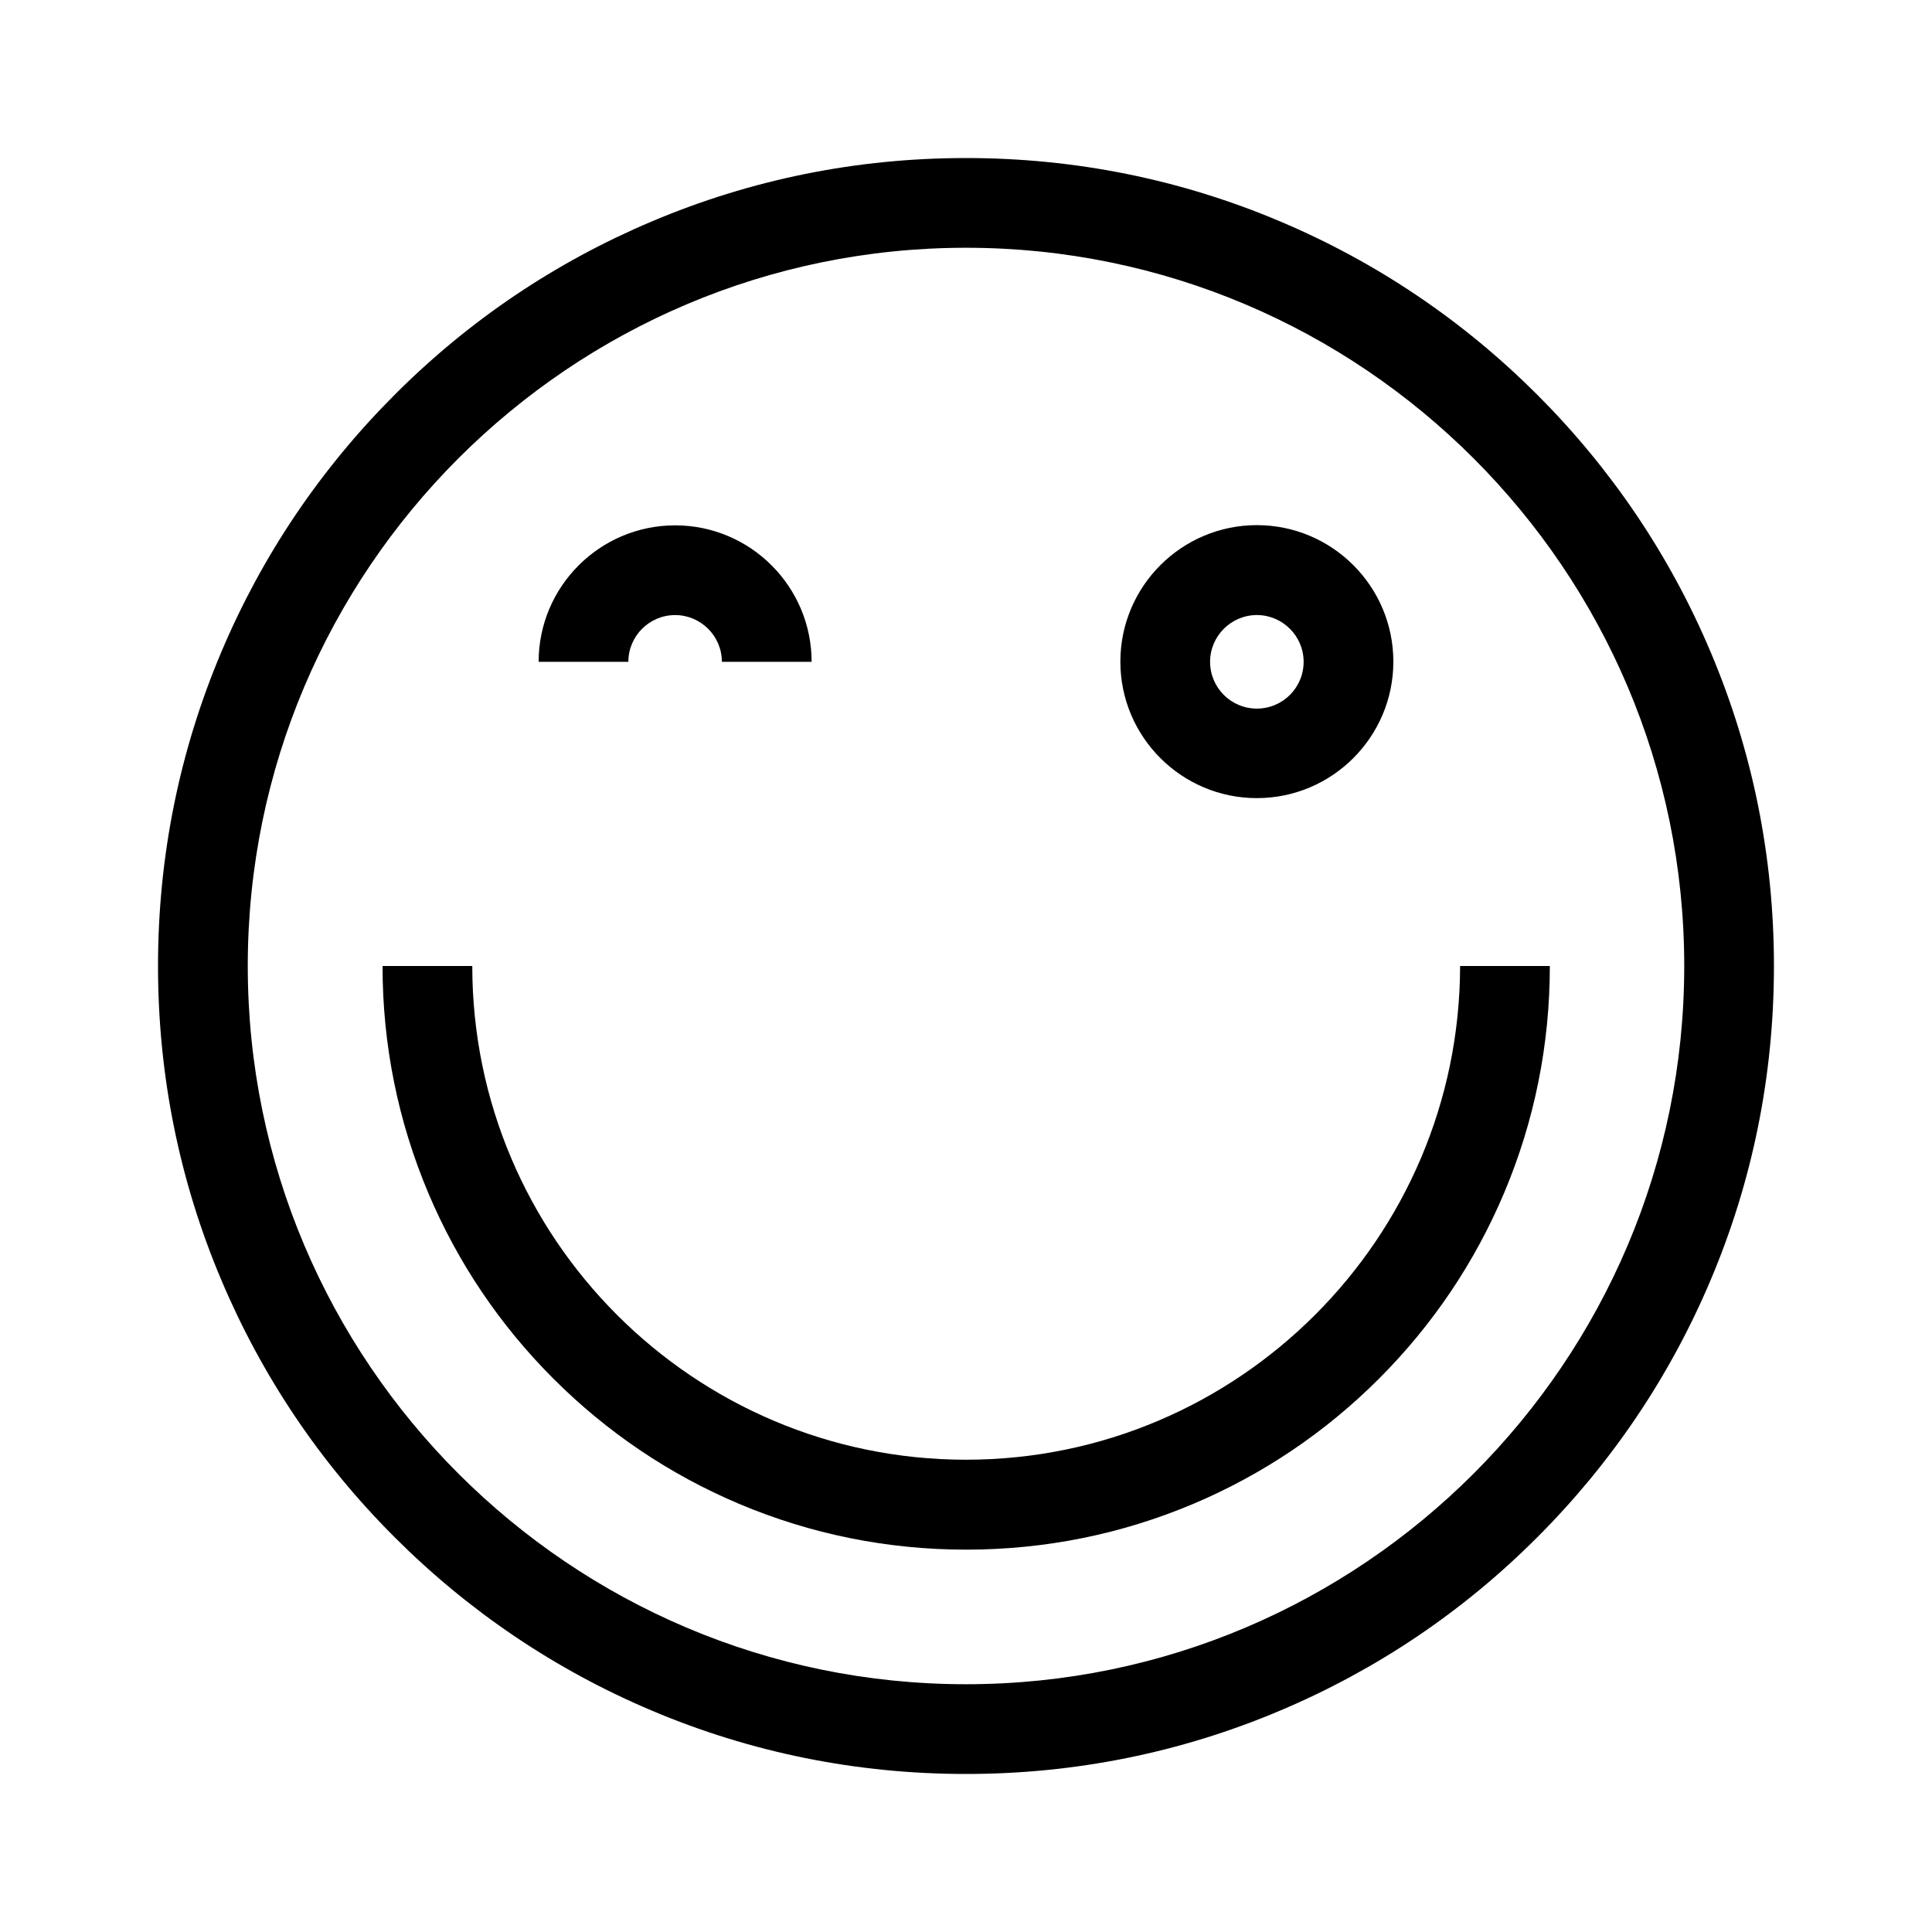
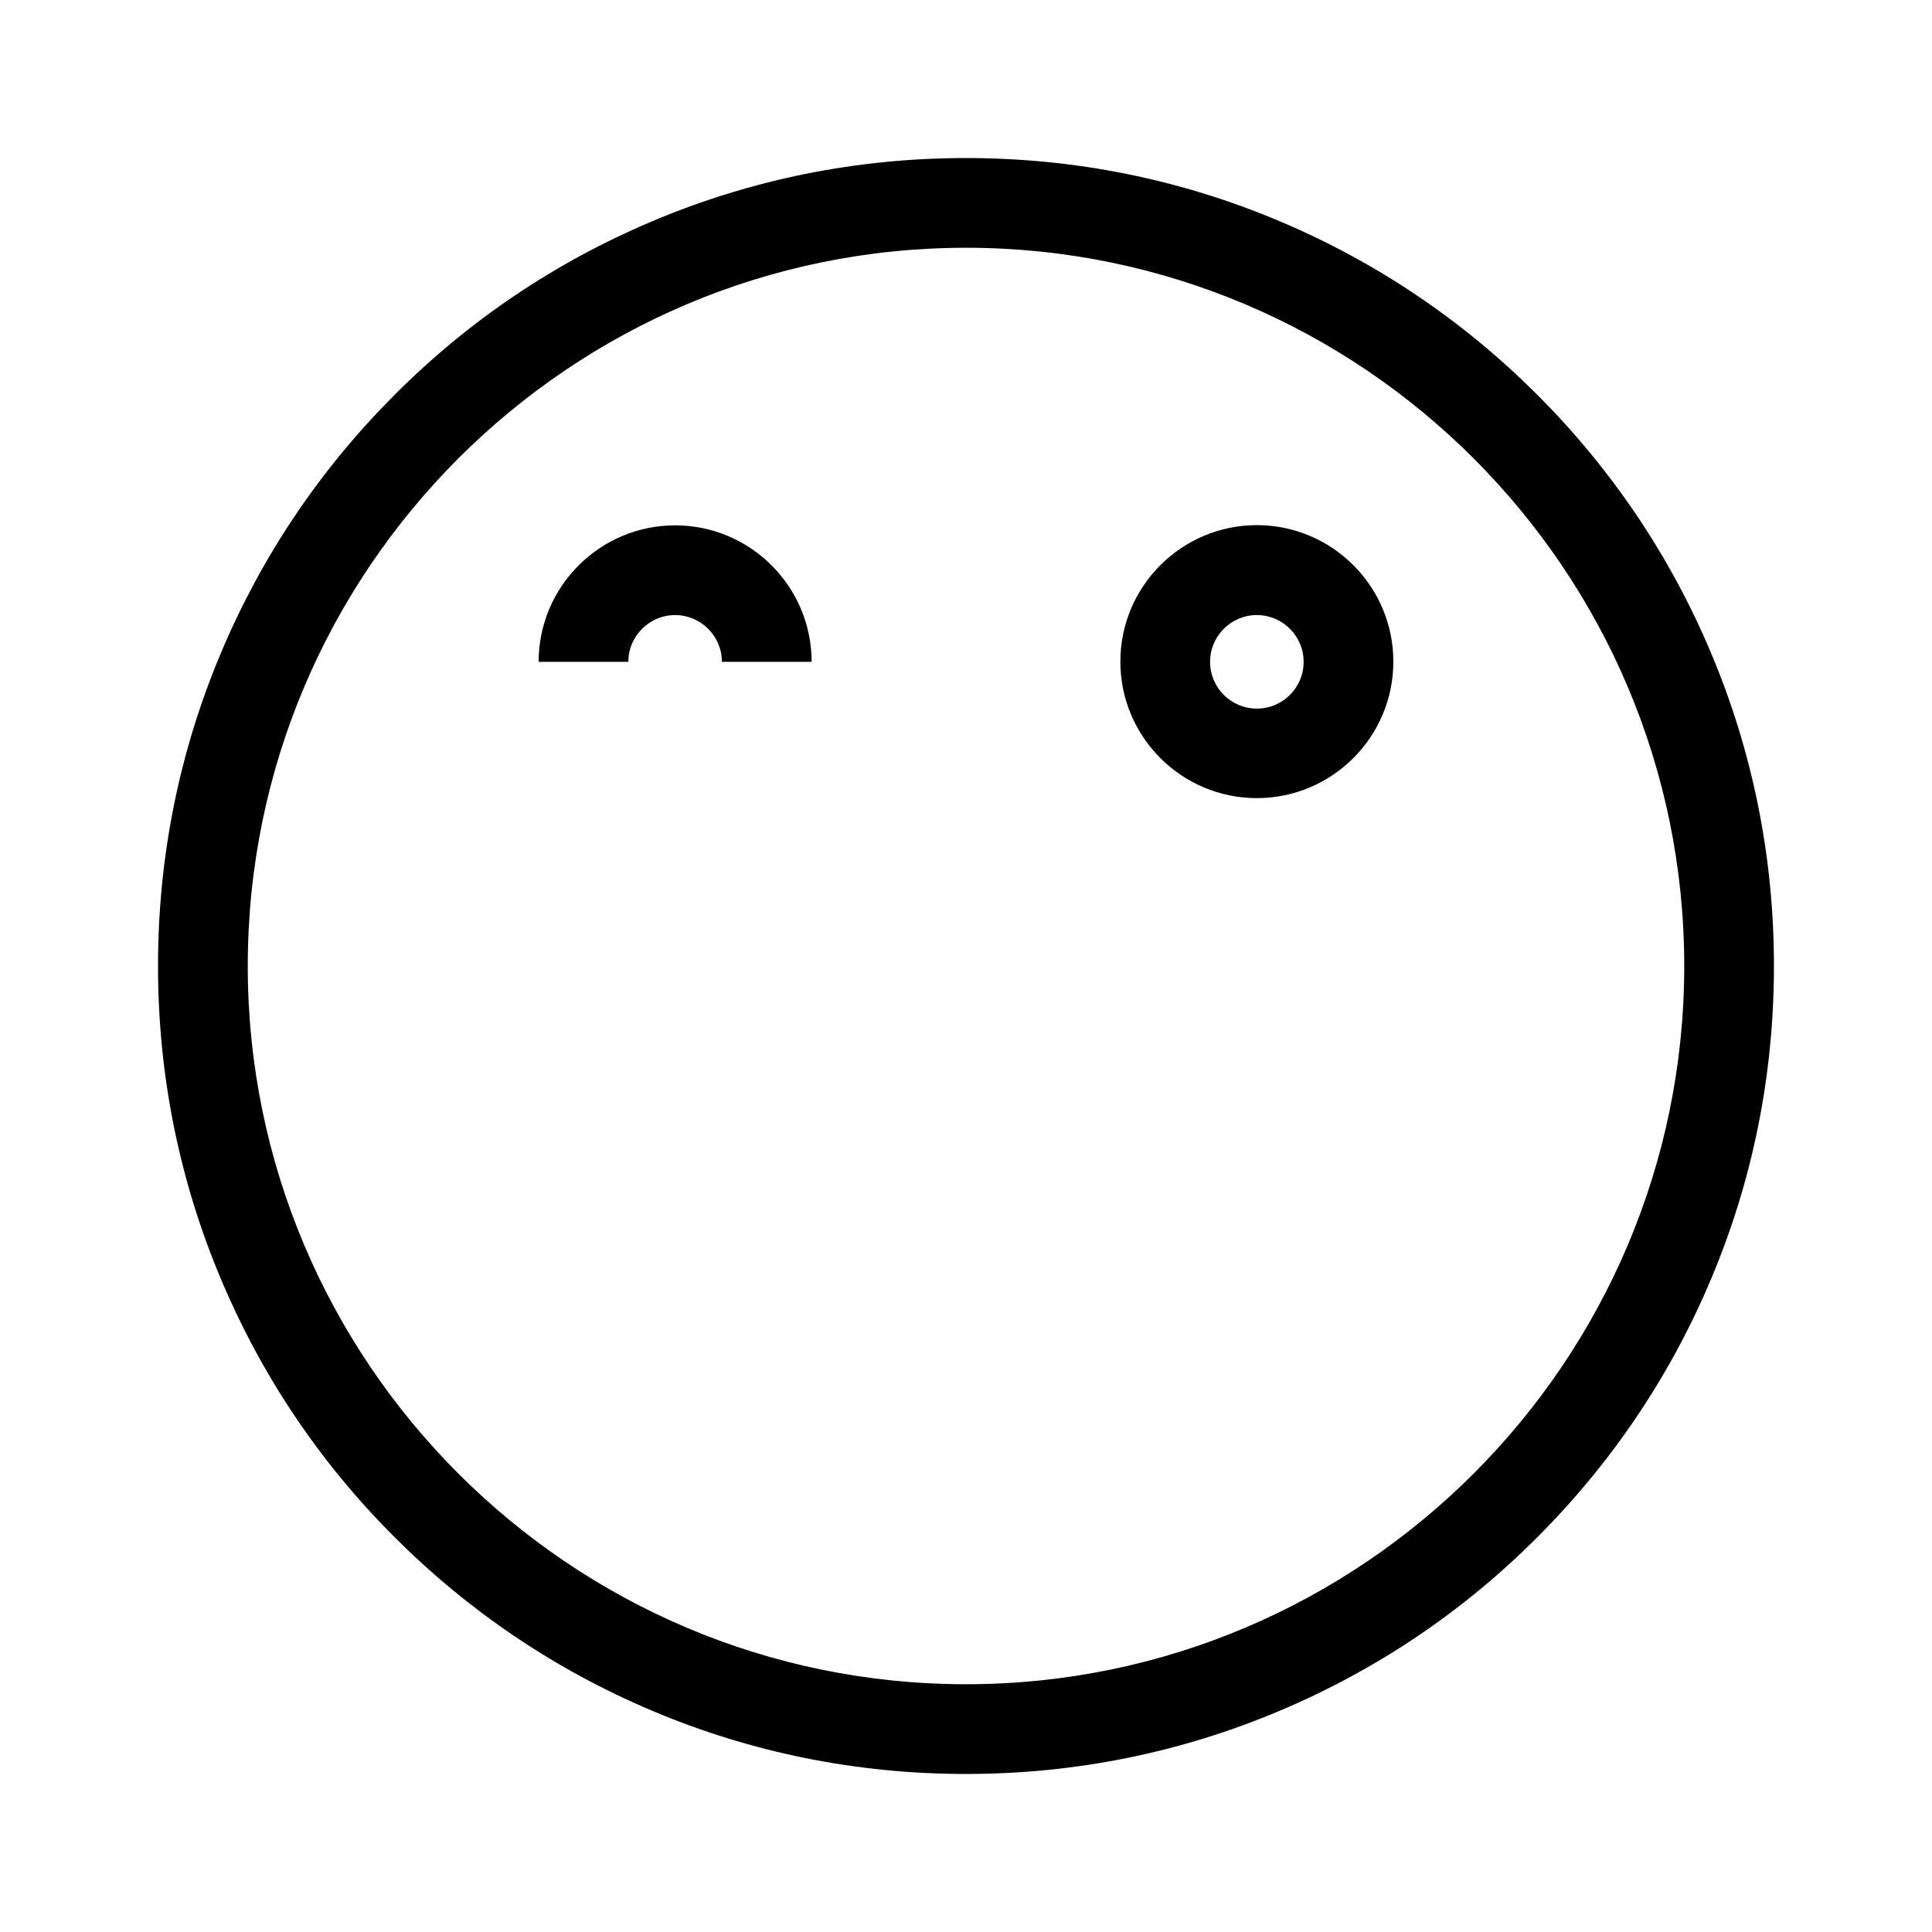
<svg xmlns="http://www.w3.org/2000/svg" fill="#000000" width="800px" height="800px" version="1.1" viewBox="144 144 512 512">
  <g>
    <path d="m551.39 248.61c-19.648-19.648-42.57-35.117-68.066-45.898-26.398-11.184-54.41-16.828-83.328-16.828s-56.93 5.644-83.332 16.828c-25.492 10.781-48.418 26.199-68.066 45.898-19.648 19.648-35.117 42.57-45.898 68.066-11.18 26.395-16.824 54.406-16.824 83.328 0 28.918 5.644 56.93 16.828 83.332 10.781 25.492 26.199 48.418 45.898 68.066 19.648 19.648 42.57 35.117 68.066 45.898 26.395 11.18 54.406 16.82 83.328 16.82 28.918 0 56.93-5.644 83.332-16.828 25.492-10.781 48.418-26.199 68.066-45.898 19.648-19.648 35.117-42.57 45.898-68.066 11.18-26.395 16.82-54.406 16.82-83.324s-5.644-56.93-16.828-83.332c-10.781-25.492-26.246-48.414-45.895-68.062zm-151.39 341.73c-104.95 0-190.34-85.395-190.34-190.34 0-104.95 85.395-190.34 190.34-190.34 104.94 0.004 190.34 85.398 190.34 190.34 0 104.94-85.395 190.34-190.34 190.34z" />
-     <path d="m400 530.84c-72.145 0-130.84-58.695-130.84-130.84h-23.781c0 20.859 4.082 41.109 12.141 60.207 7.809 18.438 18.941 34.965 33.152 49.172 14.207 14.207 30.73 25.34 49.172 33.152 19.094 8.062 39.348 12.141 60.207 12.141s41.109-4.082 60.207-12.141c18.438-7.809 34.965-18.941 49.172-33.152 14.207-14.207 25.34-30.73 33.152-49.172 8.062-19.094 12.141-39.348 12.141-60.207h-23.781c-0.105 72.148-58.797 130.84-130.94 130.84z" />
    <path d="m322.91 307c6.801 0 12.395 5.543 12.395 12.395h23.781c0-19.949-16.223-36.172-36.172-36.172s-36.172 16.223-36.172 36.172h23.781c-0.004-6.852 5.586-12.395 12.387-12.395z" />
    <path d="m477.08 355.51c19.949 0 36.172-16.223 36.172-36.172 0-19.949-16.223-36.172-36.172-36.172s-36.172 16.223-36.172 36.172c-0.004 19.949 16.219 36.172 36.172 36.172zm0-48.516c6.801 0 12.395 5.543 12.395 12.395s-5.543 12.395-12.395 12.395c-6.852 0-12.395-5.543-12.395-12.395s5.594-12.395 12.395-12.395z" />
  </g>
</svg>